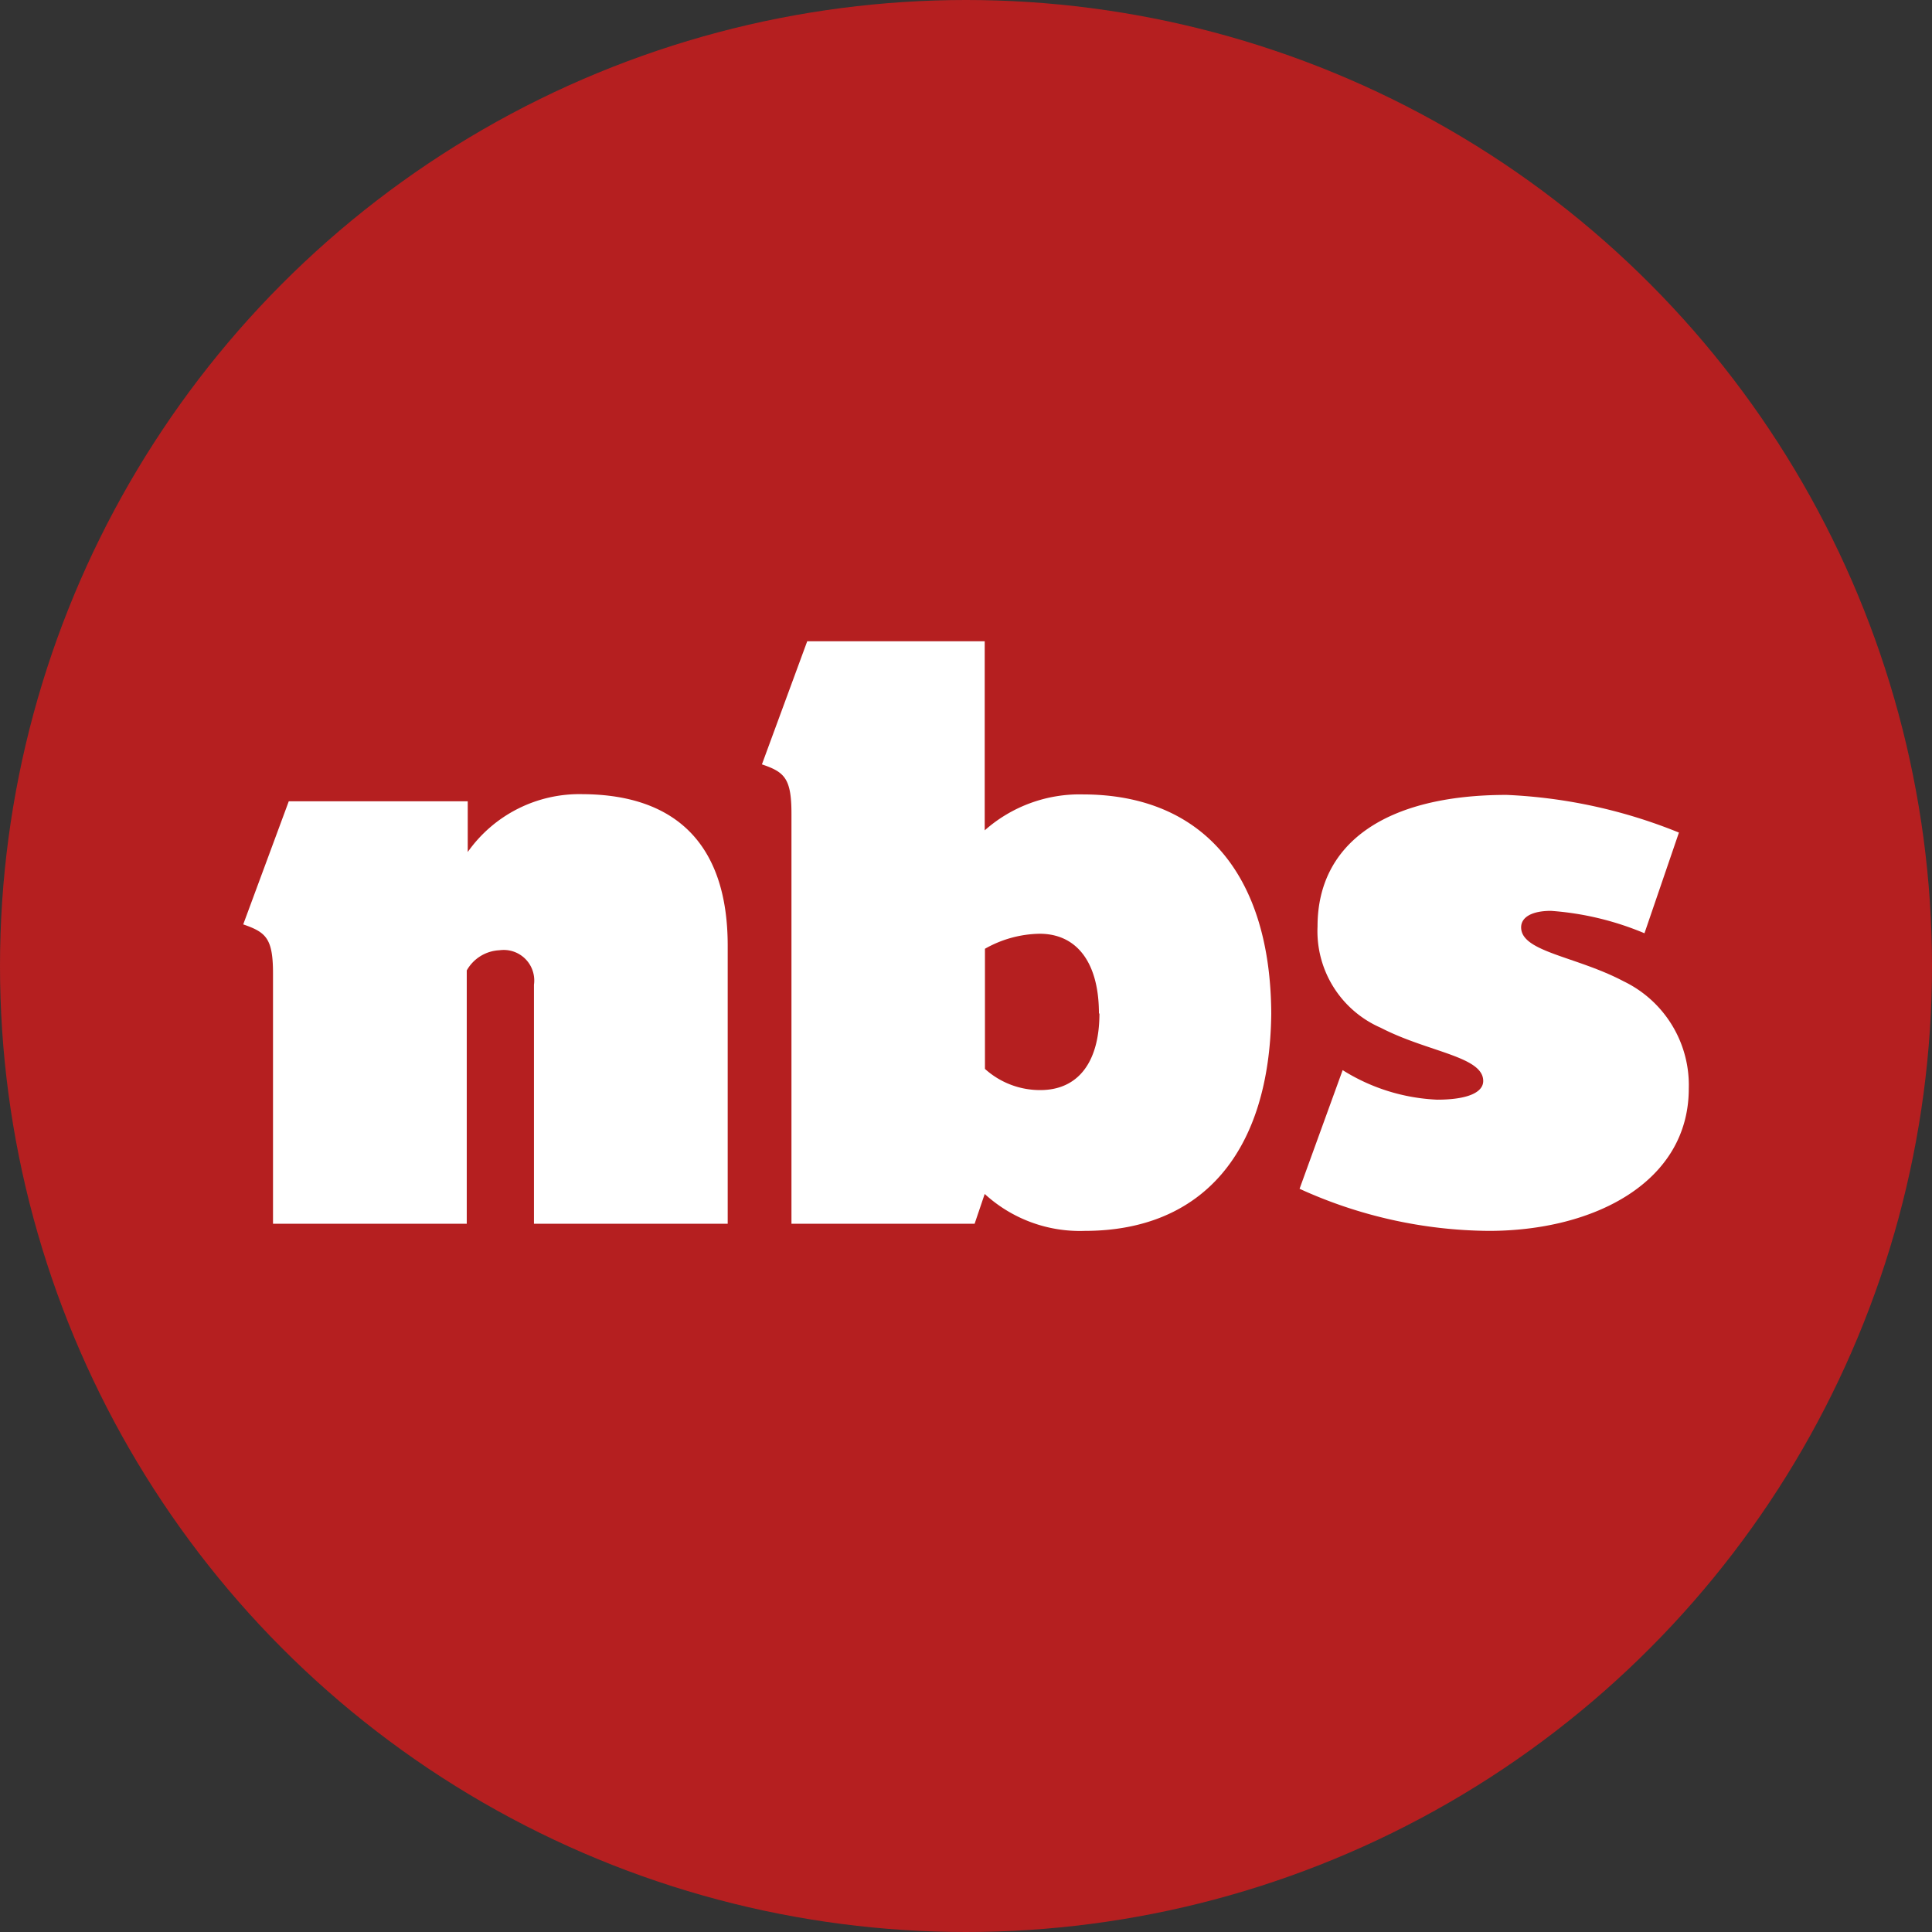
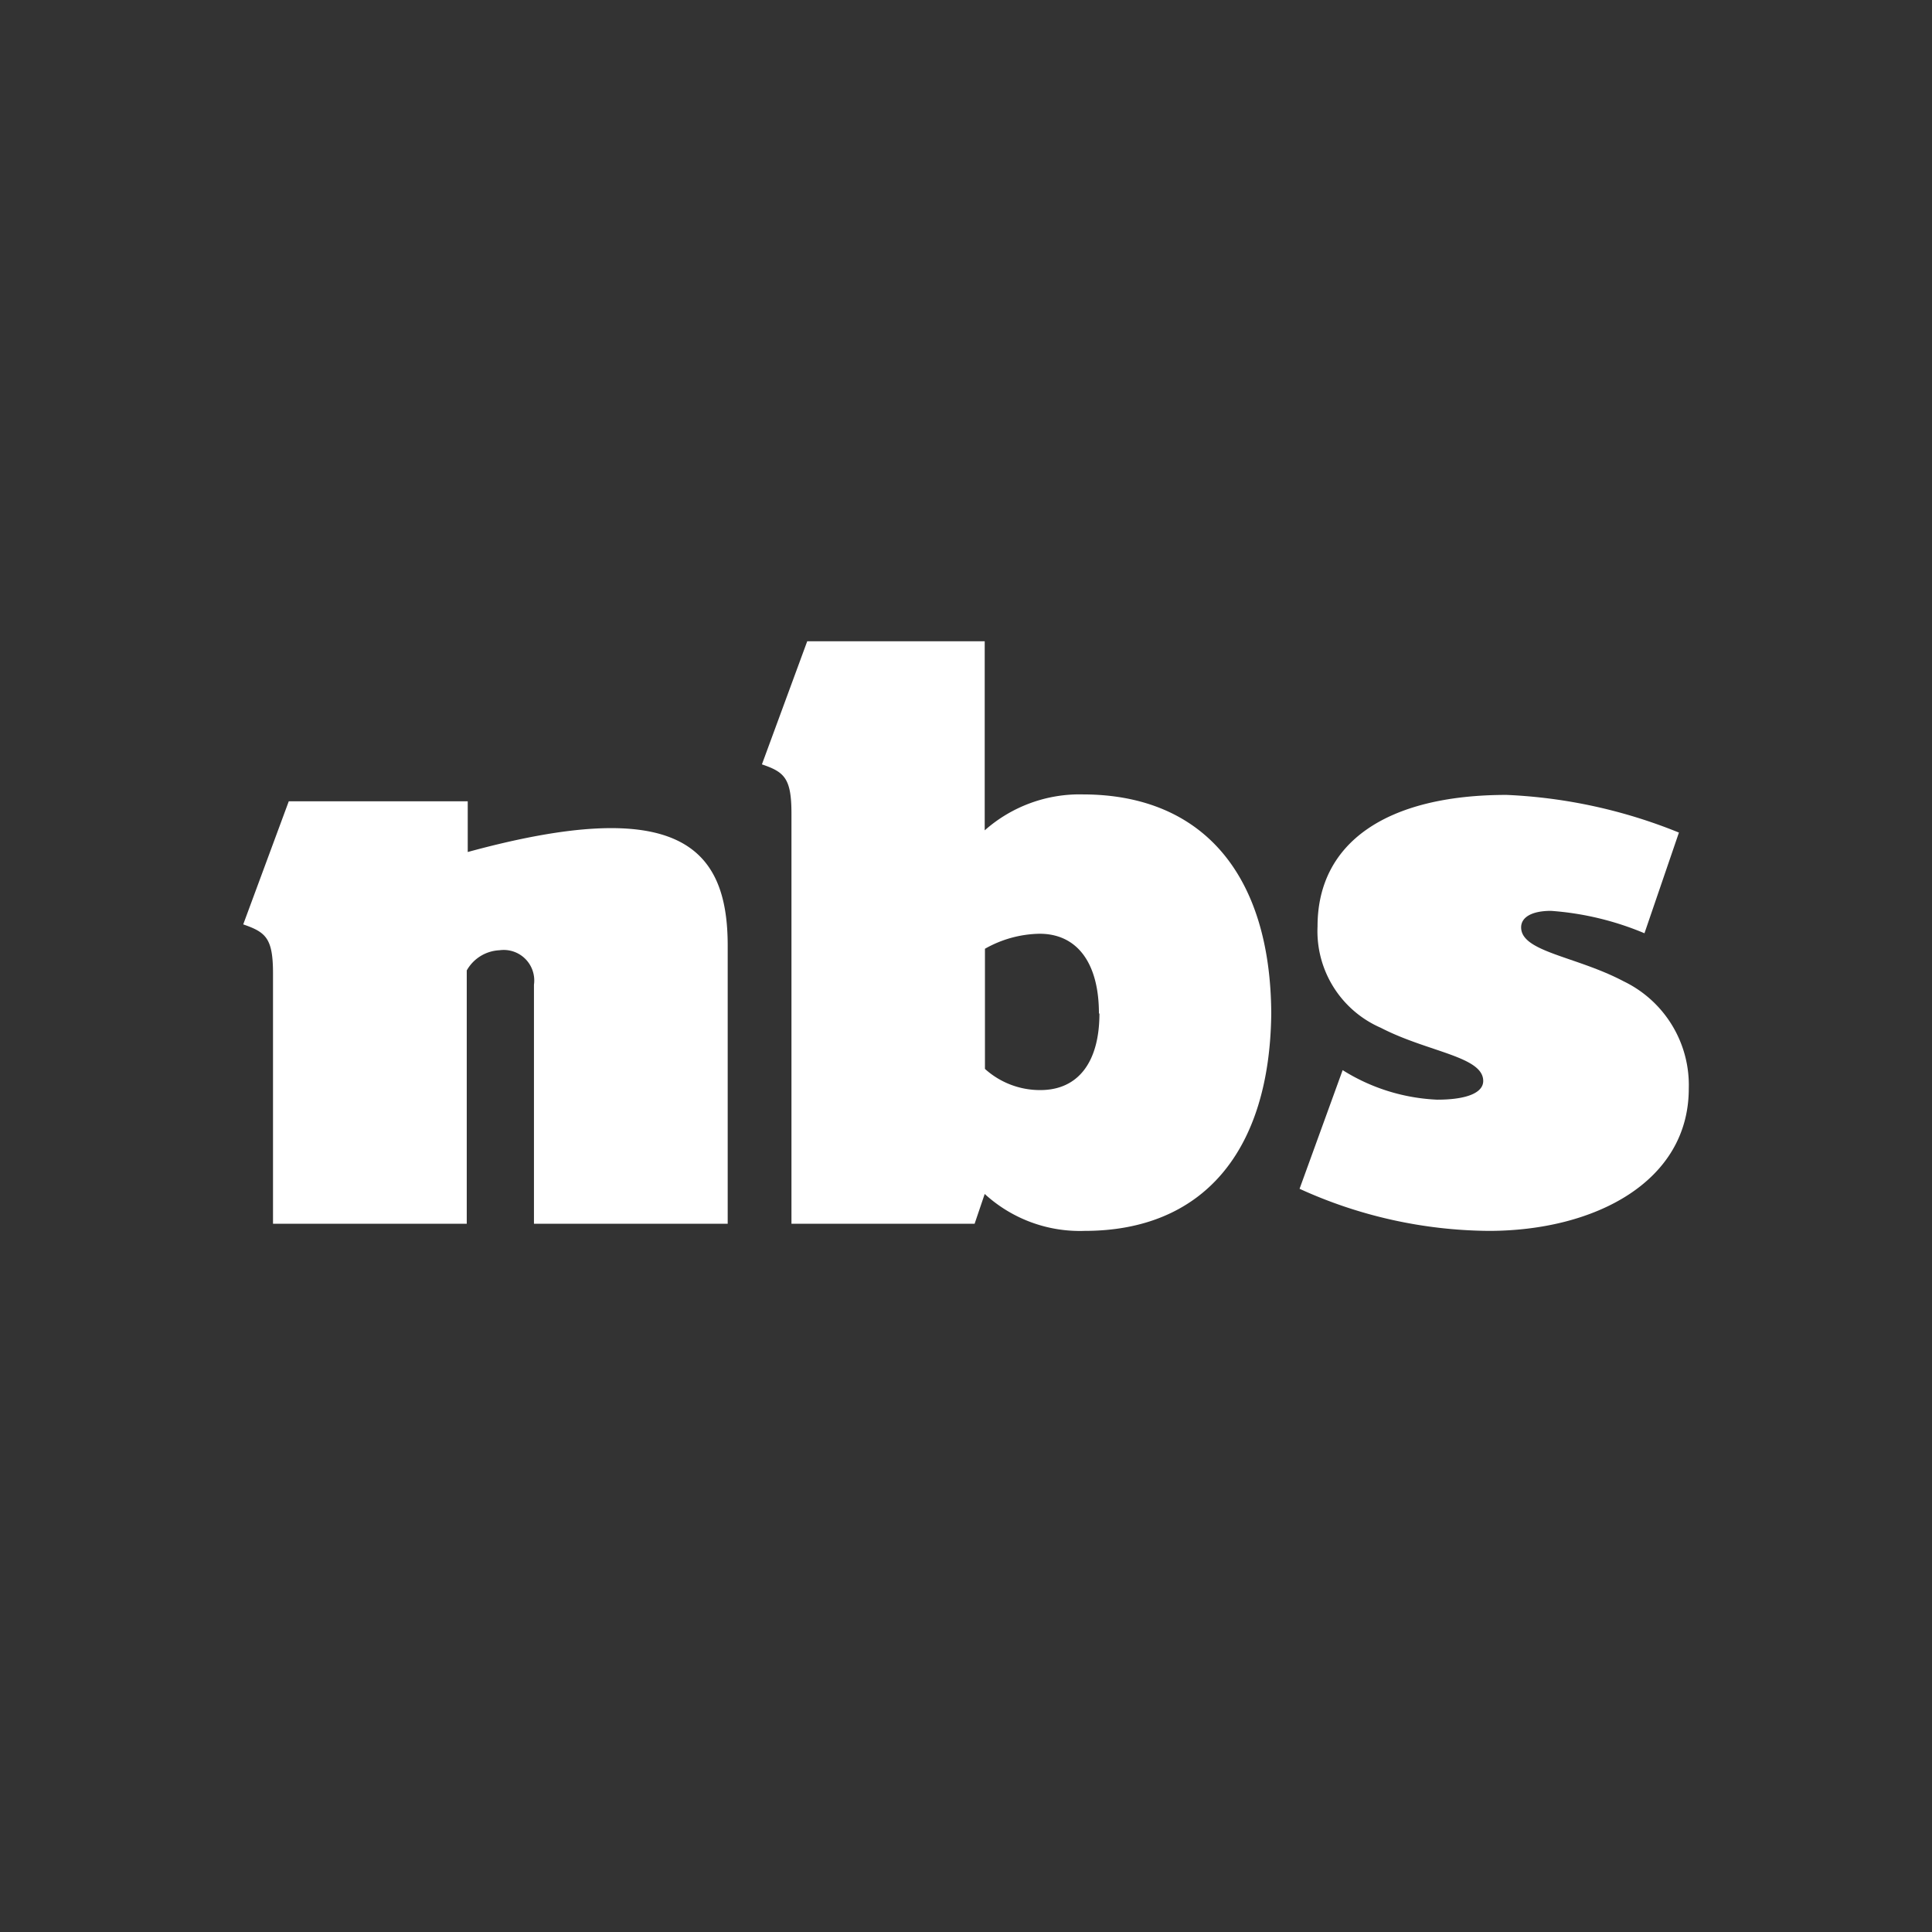
<svg xmlns="http://www.w3.org/2000/svg" viewBox="0 0 78.48 78.48">
  <rect x="0" y="0" width="78.48" height="78.48" fill="#333333" stroke="none" />
  <defs>
    <style>.cls-1{fill:#b51f20;}.cls-2{fill:#fff;}</style>
  </defs>
  <g id="Ebene_2" data-name="Ebene 2">
    <g id="Layer_1" data-name="Layer 1">
-       <circle class="cls-1" cx="39.24" cy="39.24" r="39.24" />
-       <path class="cls-2" d="M29.56,38.41v11.3H21.69V40a1.24,1.24,0,0,0-1.4-1.4,1.61,1.61,0,0,0-1.33.82V49.71H11.09V39.55c0-1.43-.28-1.68-1.21-2l1.85-5H19v2.06a5.55,5.55,0,0,1,4.67-2.35C27.53,32.28,29.56,34.38,29.56,38.41Z" />
+       <path class="cls-2" d="M29.56,38.41v11.3H21.69V40a1.24,1.24,0,0,0-1.4-1.4,1.61,1.61,0,0,0-1.33.82V49.71H11.09V39.55c0-1.43-.28-1.68-1.21-2l1.85-5H19v2.06C27.53,32.28,29.56,34.38,29.56,38.41Z" />
      <path class="cls-2" d="M51.64,41.17C51.58,46.79,48.85,50,44.06,50A5.72,5.72,0,0,1,40,48.5l-.41,1.21H32.15V33.05c0-1.43-.28-1.69-1.2-2l1.84-5H40v7.68a5.81,5.81,0,0,1,4-1.46C48.85,32.28,51.61,35.52,51.64,41.17Zm-7,0c0-2.06-.89-3.24-2.41-3.24a4.64,4.64,0,0,0-2.22.61v4.88a3.33,3.33,0,0,0,2.25.86C43.8,44.28,44.66,43.14,44.66,41.17Z" />
      <path class="cls-2" d="M68.6,44.22C68.6,48,64.79,50,60.47,50a18.82,18.82,0,0,1-7.68-1.71l1.75-4.82a7.85,7.85,0,0,0,3.84,1.2c1.2,0,1.87-.28,1.87-.76,0-1-2.25-1.17-4.16-2.16a4.28,4.28,0,0,1-2.57-4.12c0-3.4,2.8-5.34,7.68-5.34a21,21,0,0,1,7,1.53l-1.4,4.09A12,12,0,0,0,63,37c-.76,0-1.21.25-1.21.67,0,1,2.23,1.17,4.16,2.19A4.68,4.68,0,0,1,68.6,44.22Z" />
    </g>
  </g>
</svg>